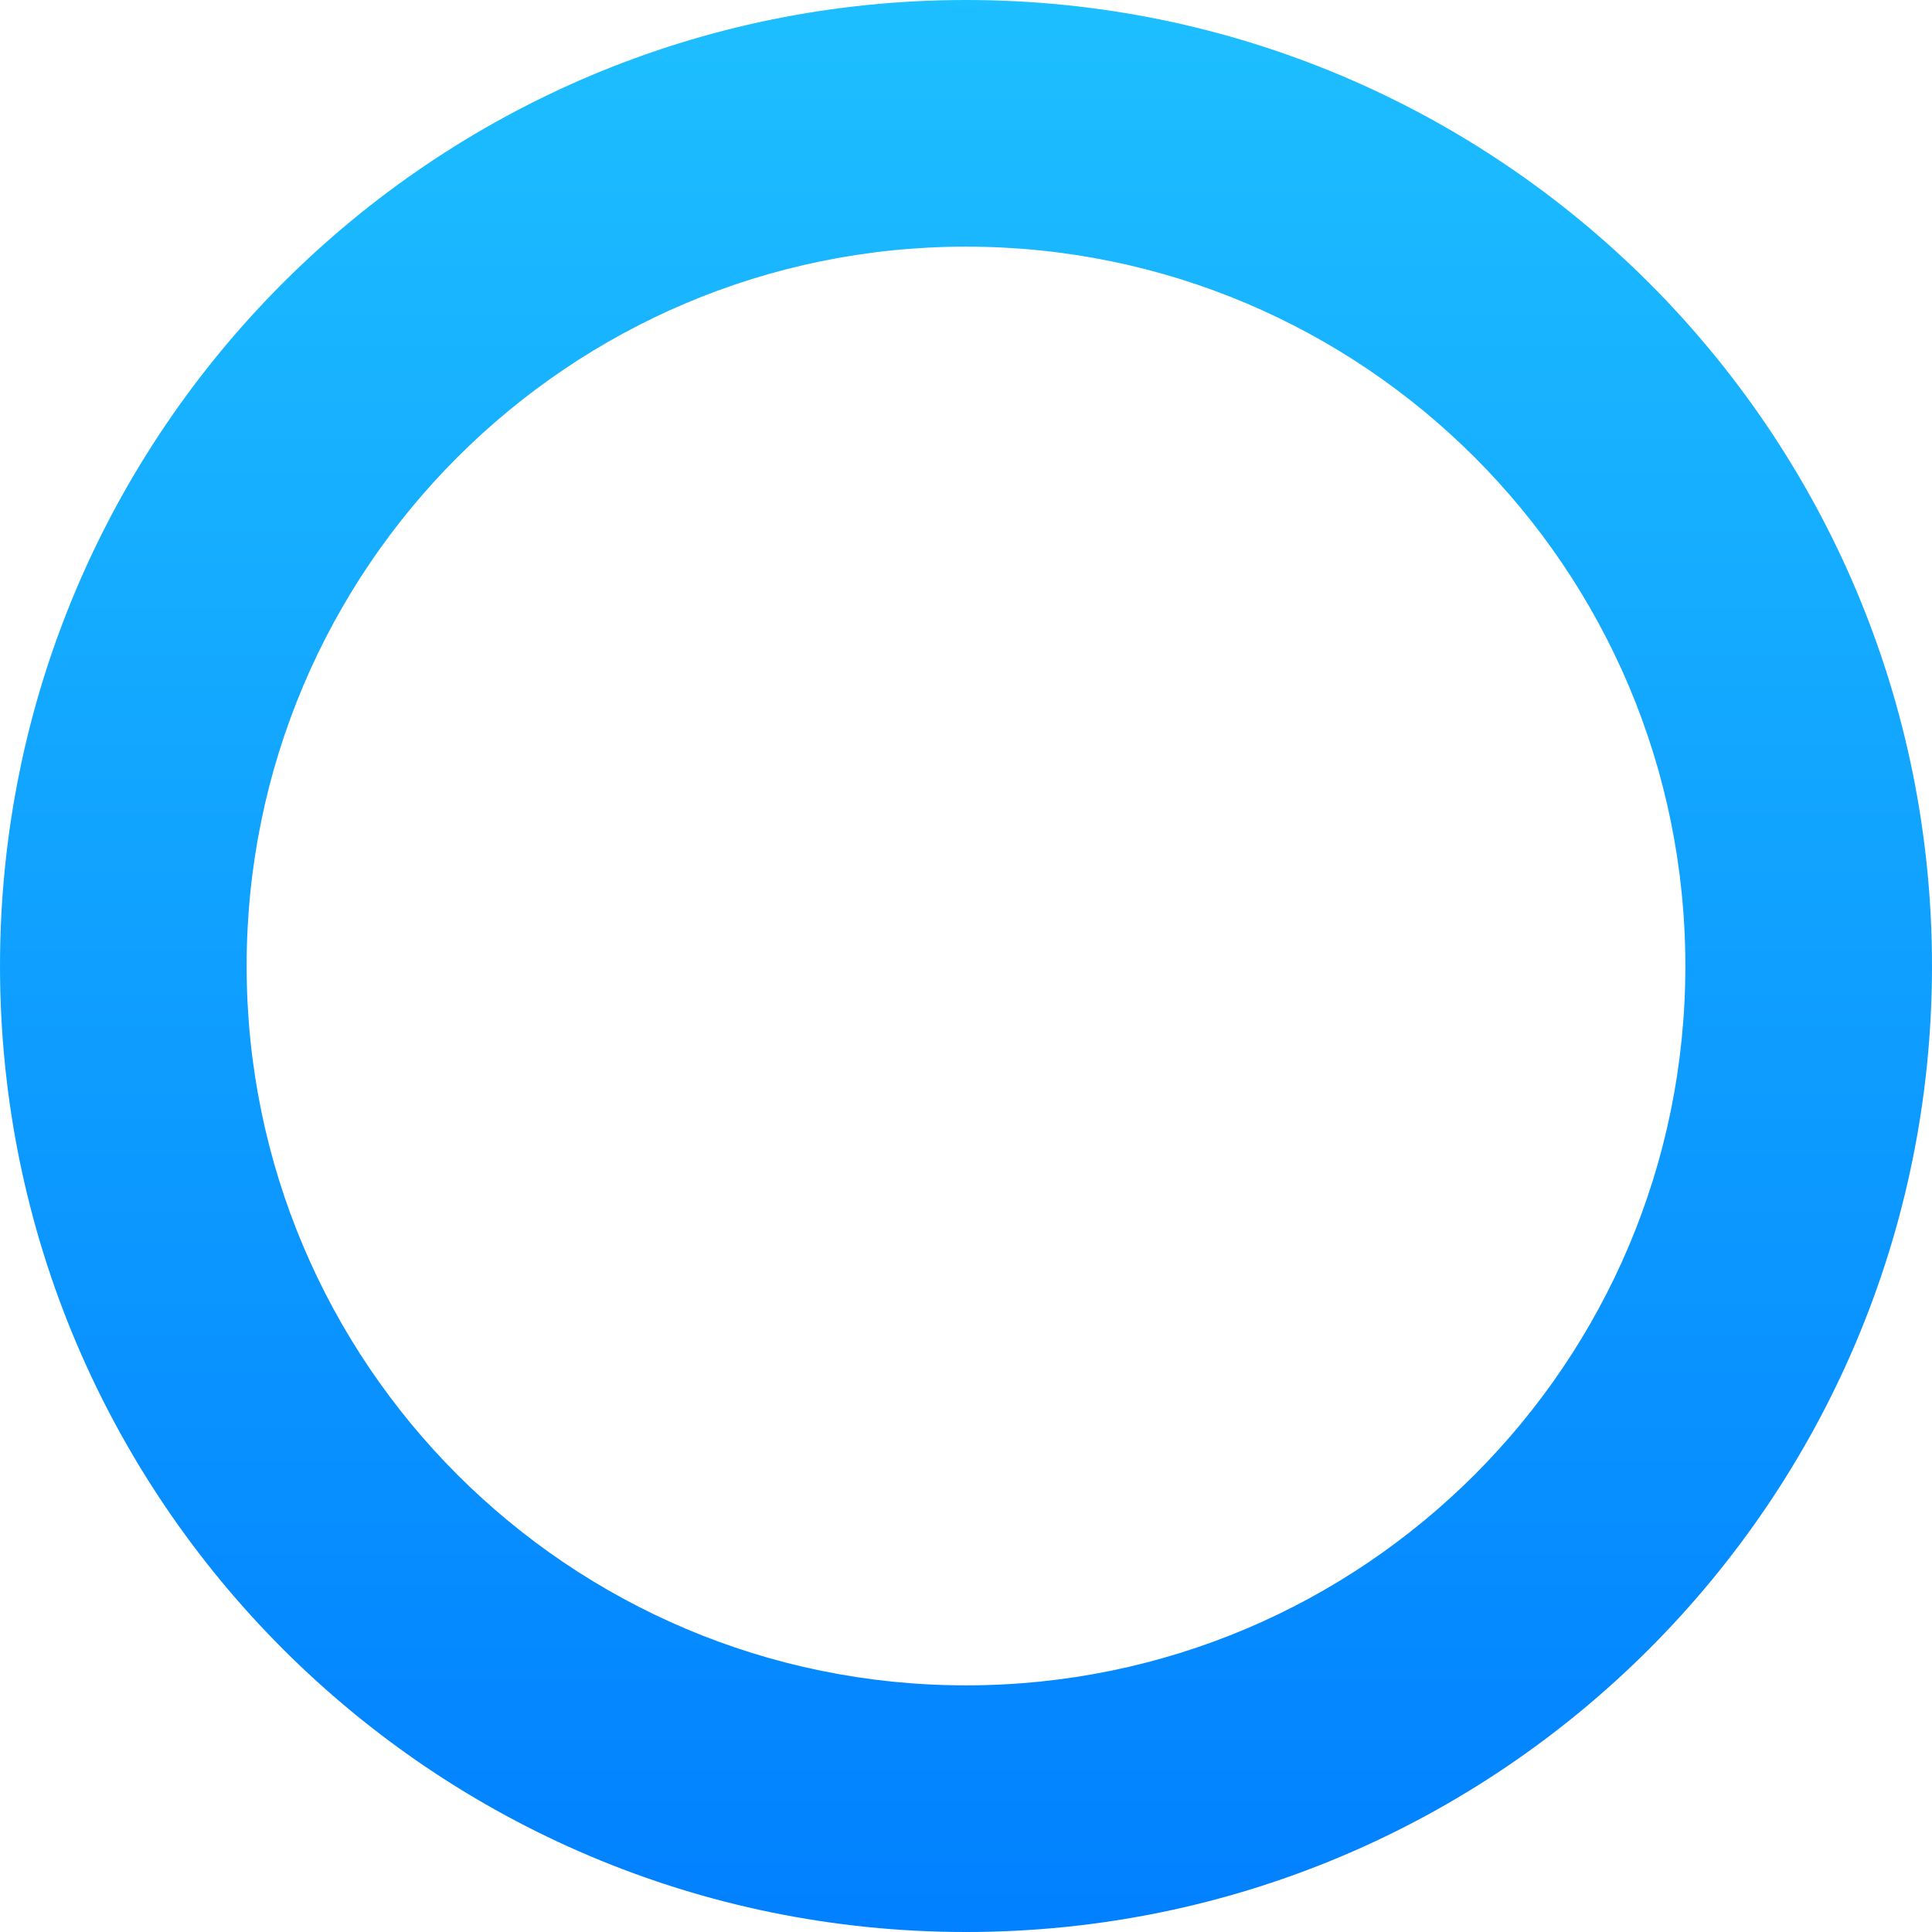
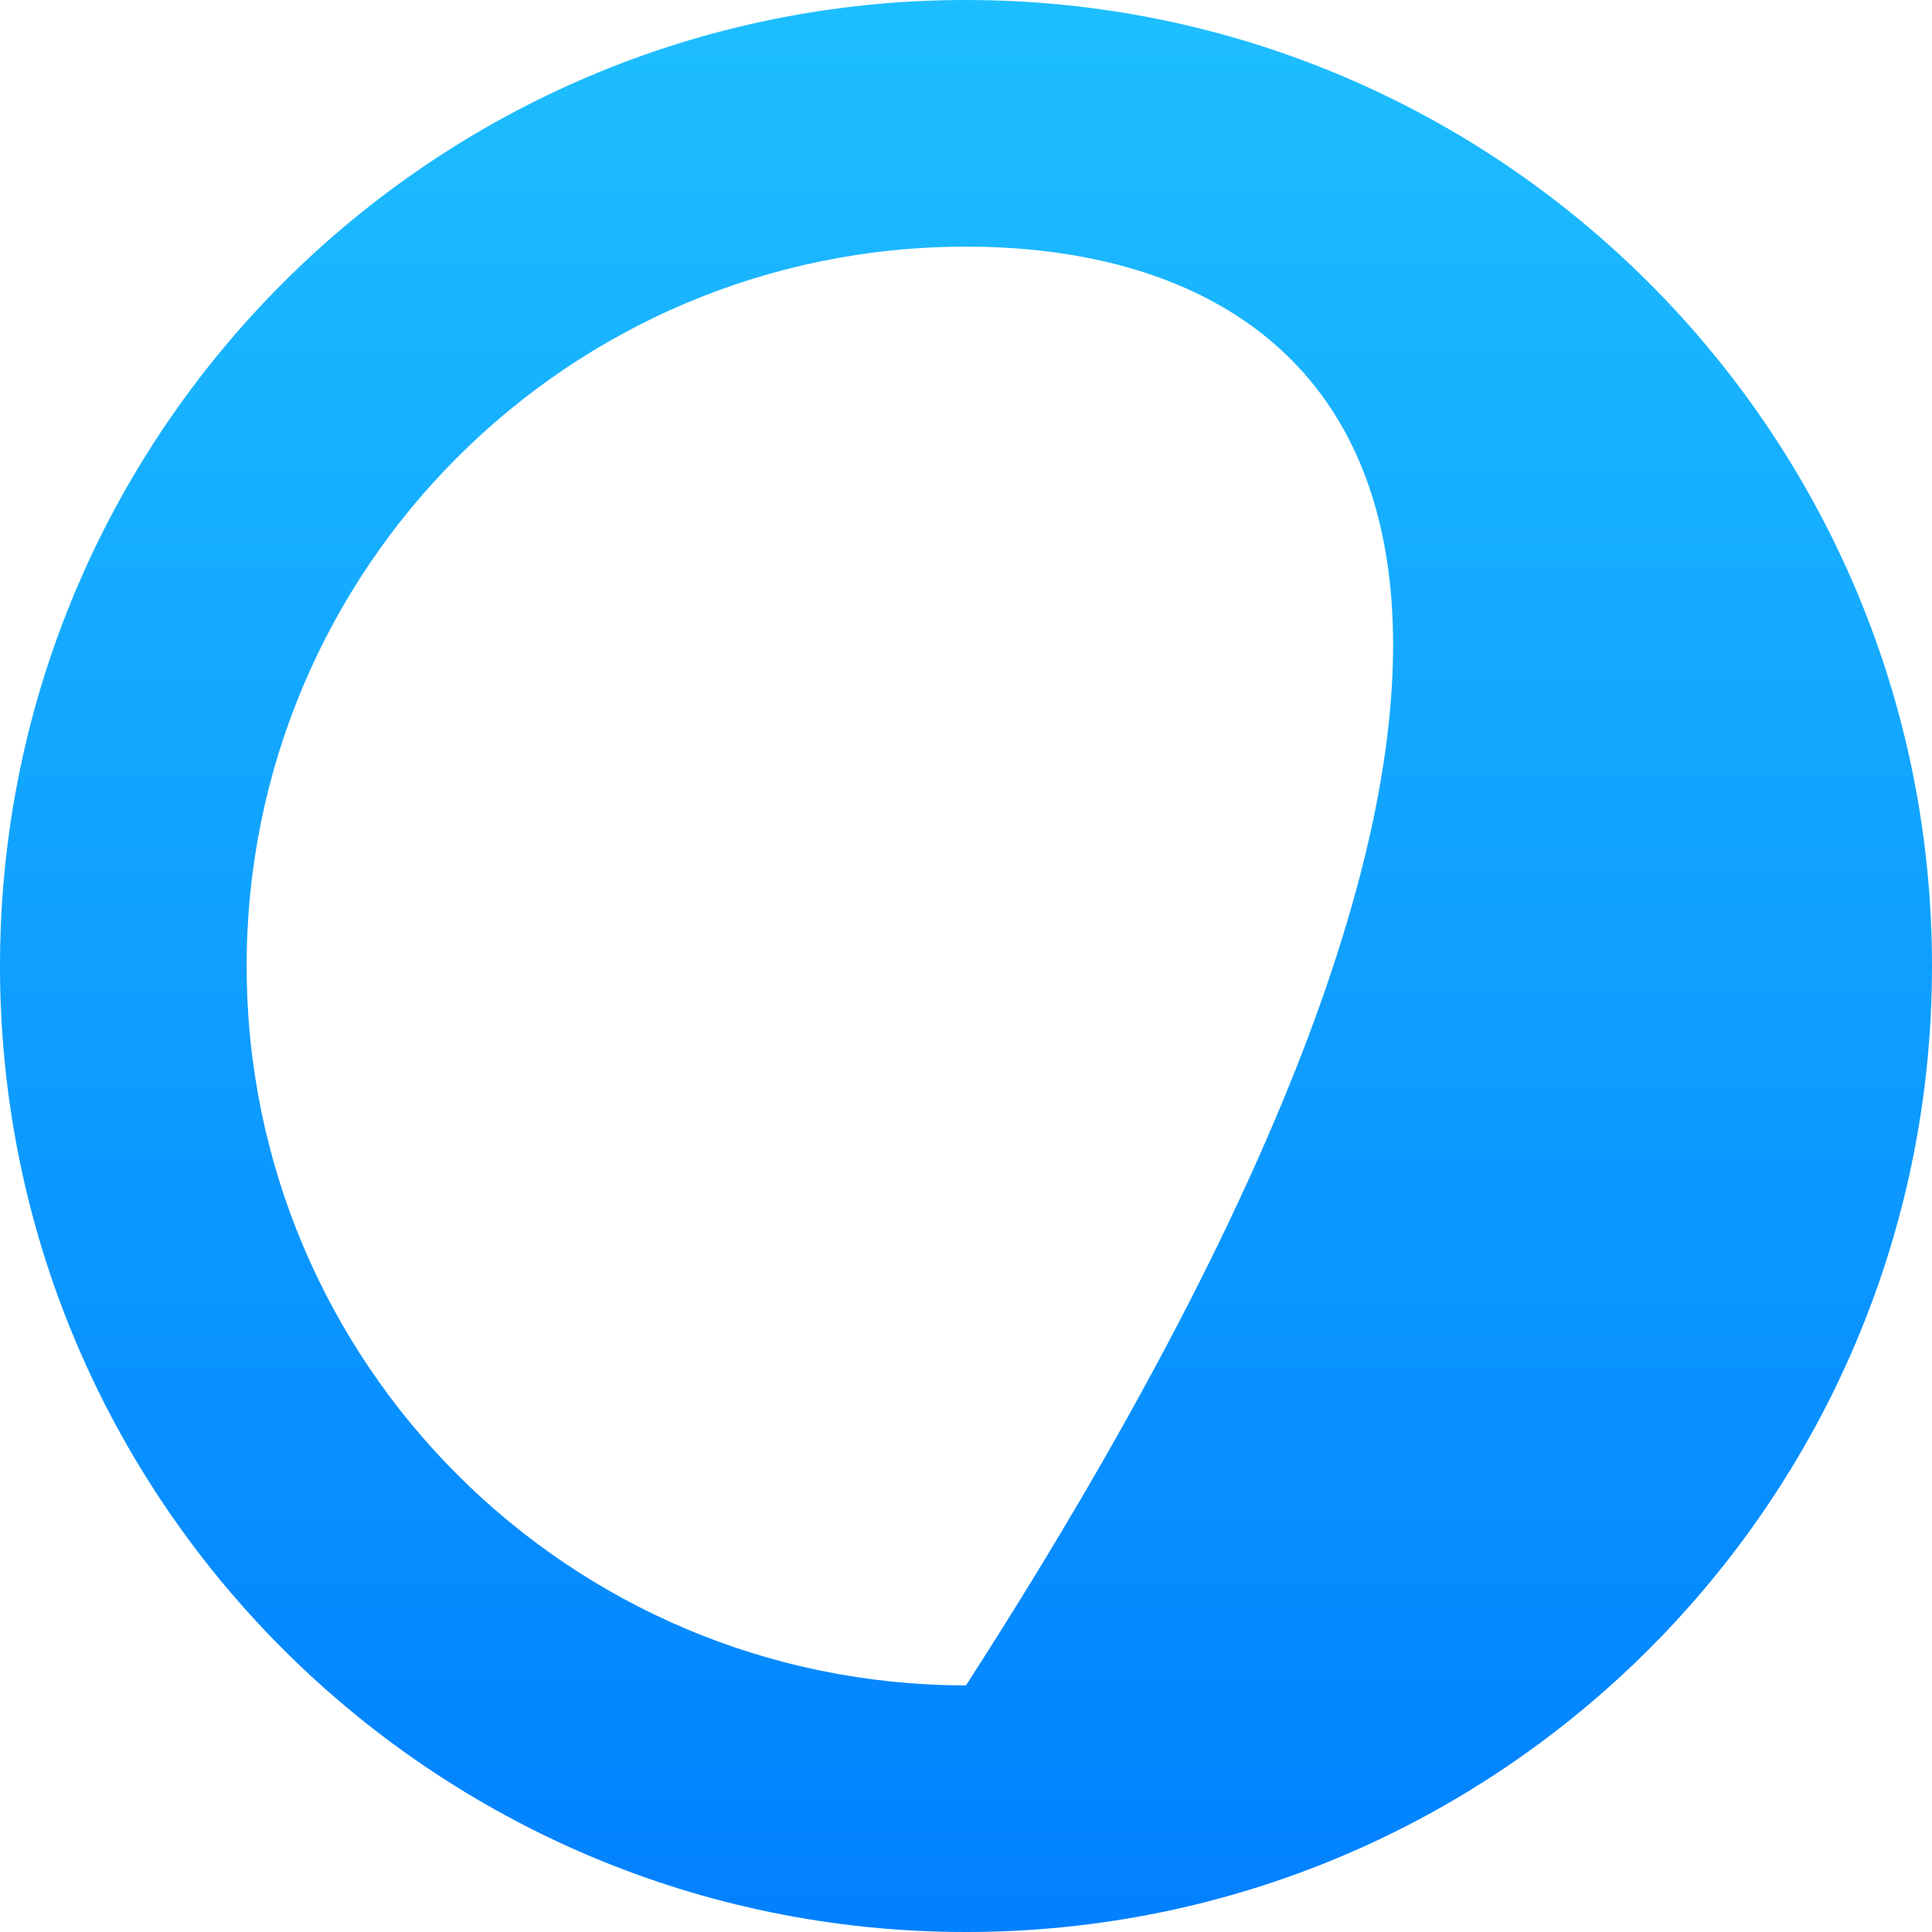
<svg xmlns="http://www.w3.org/2000/svg" width="47" height="47" viewBox="0 0 47 47">
  <defs>
    <linearGradient id="rectangle-copy-10-a" x1="50%" x2="50%" y1="-1.7%" y2="100%">
      <stop offset="0%" stop-color="#1EC0FF" />
      <stop offset="100%" stop-color="#0180FF" />
    </linearGradient>
  </defs>
-   <path fill="url(#rectangle-copy-10-a)" d="M23.5,0 C36.479,0 47,10.521 47,23.5 C47,36.479 36.479,47 23.5,47 C10.521,47 0,36.479 0,23.5 C0,10.521 10.521,0 23.5,0 Z M23.5,6 C13.835,6 6,13.835 6,23.5 C6,33.165 13.835,41 23.5,41 C33.165,41 41,33.165 41,23.5 C41,13.835 33.165,6 23.5,6 Z" />
+   <path fill="url(#rectangle-copy-10-a)" d="M23.5,0 C36.479,0 47,10.521 47,23.5 C47,36.479 36.479,47 23.5,47 C10.521,47 0,36.479 0,23.5 C0,10.521 10.521,0 23.5,0 Z M23.5,6 C13.835,6 6,13.835 6,23.5 C6,33.165 13.835,41 23.5,41 C41,13.835 33.165,6 23.5,6 Z" />
</svg>